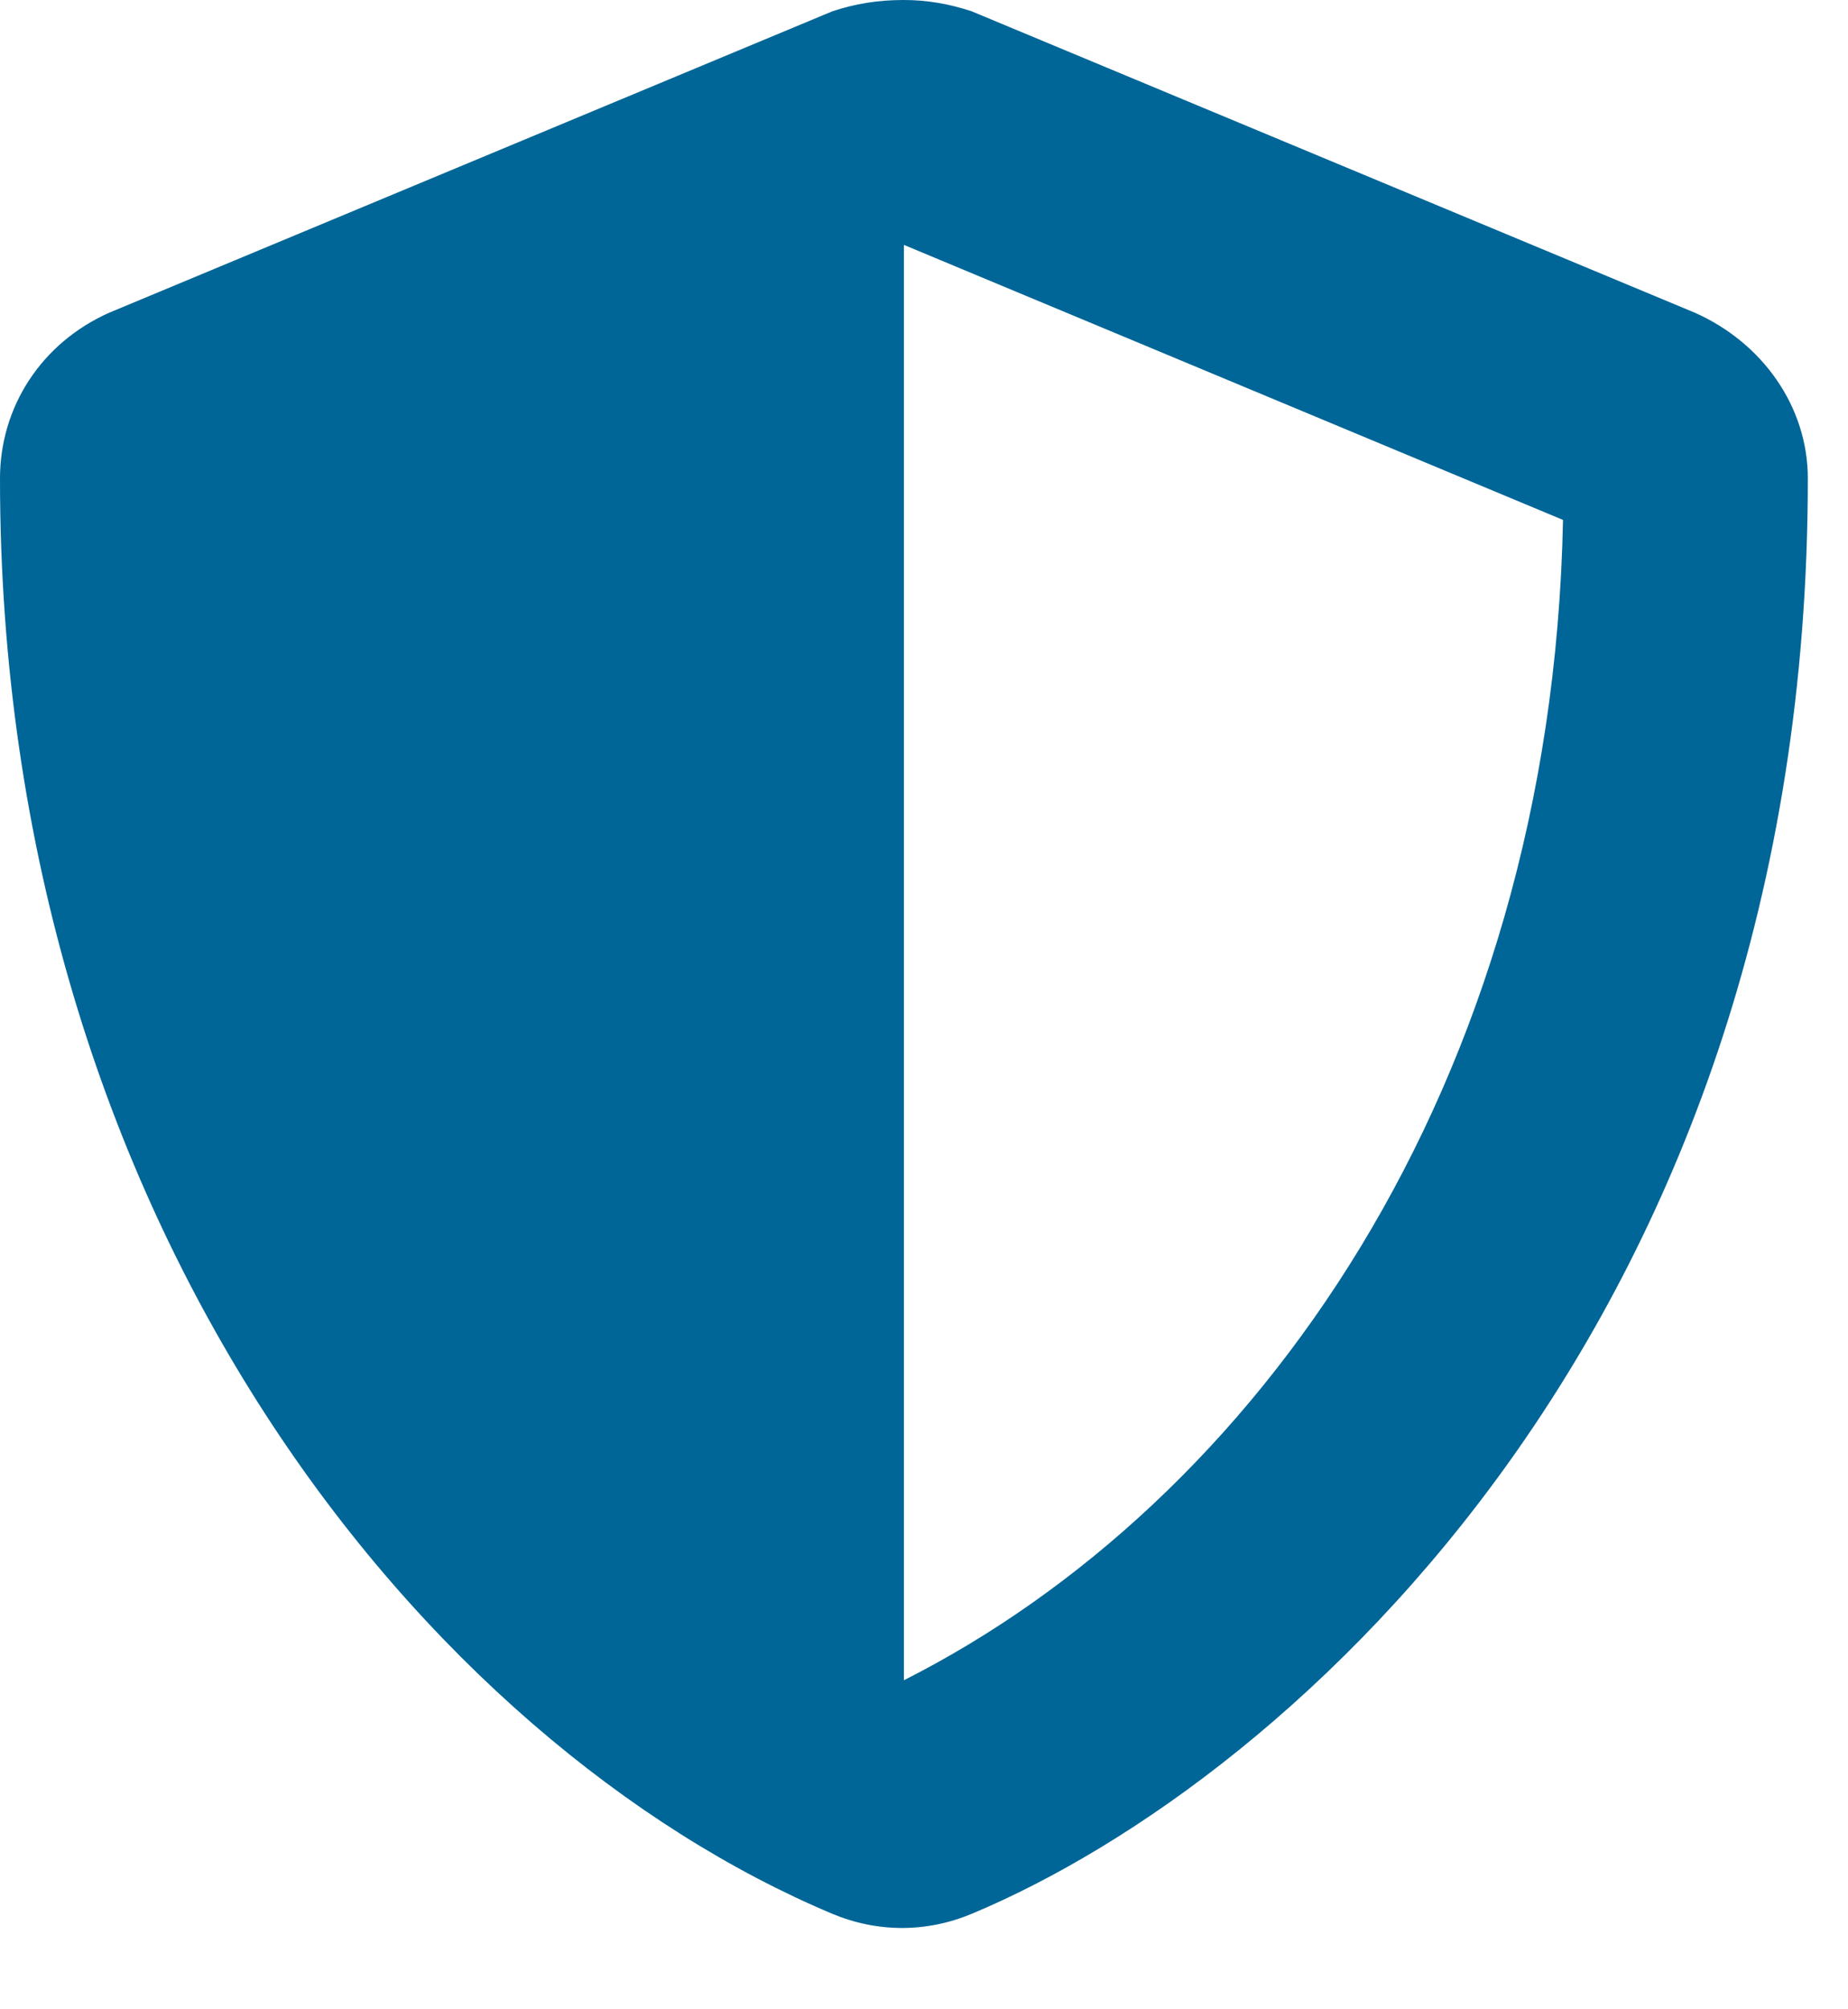
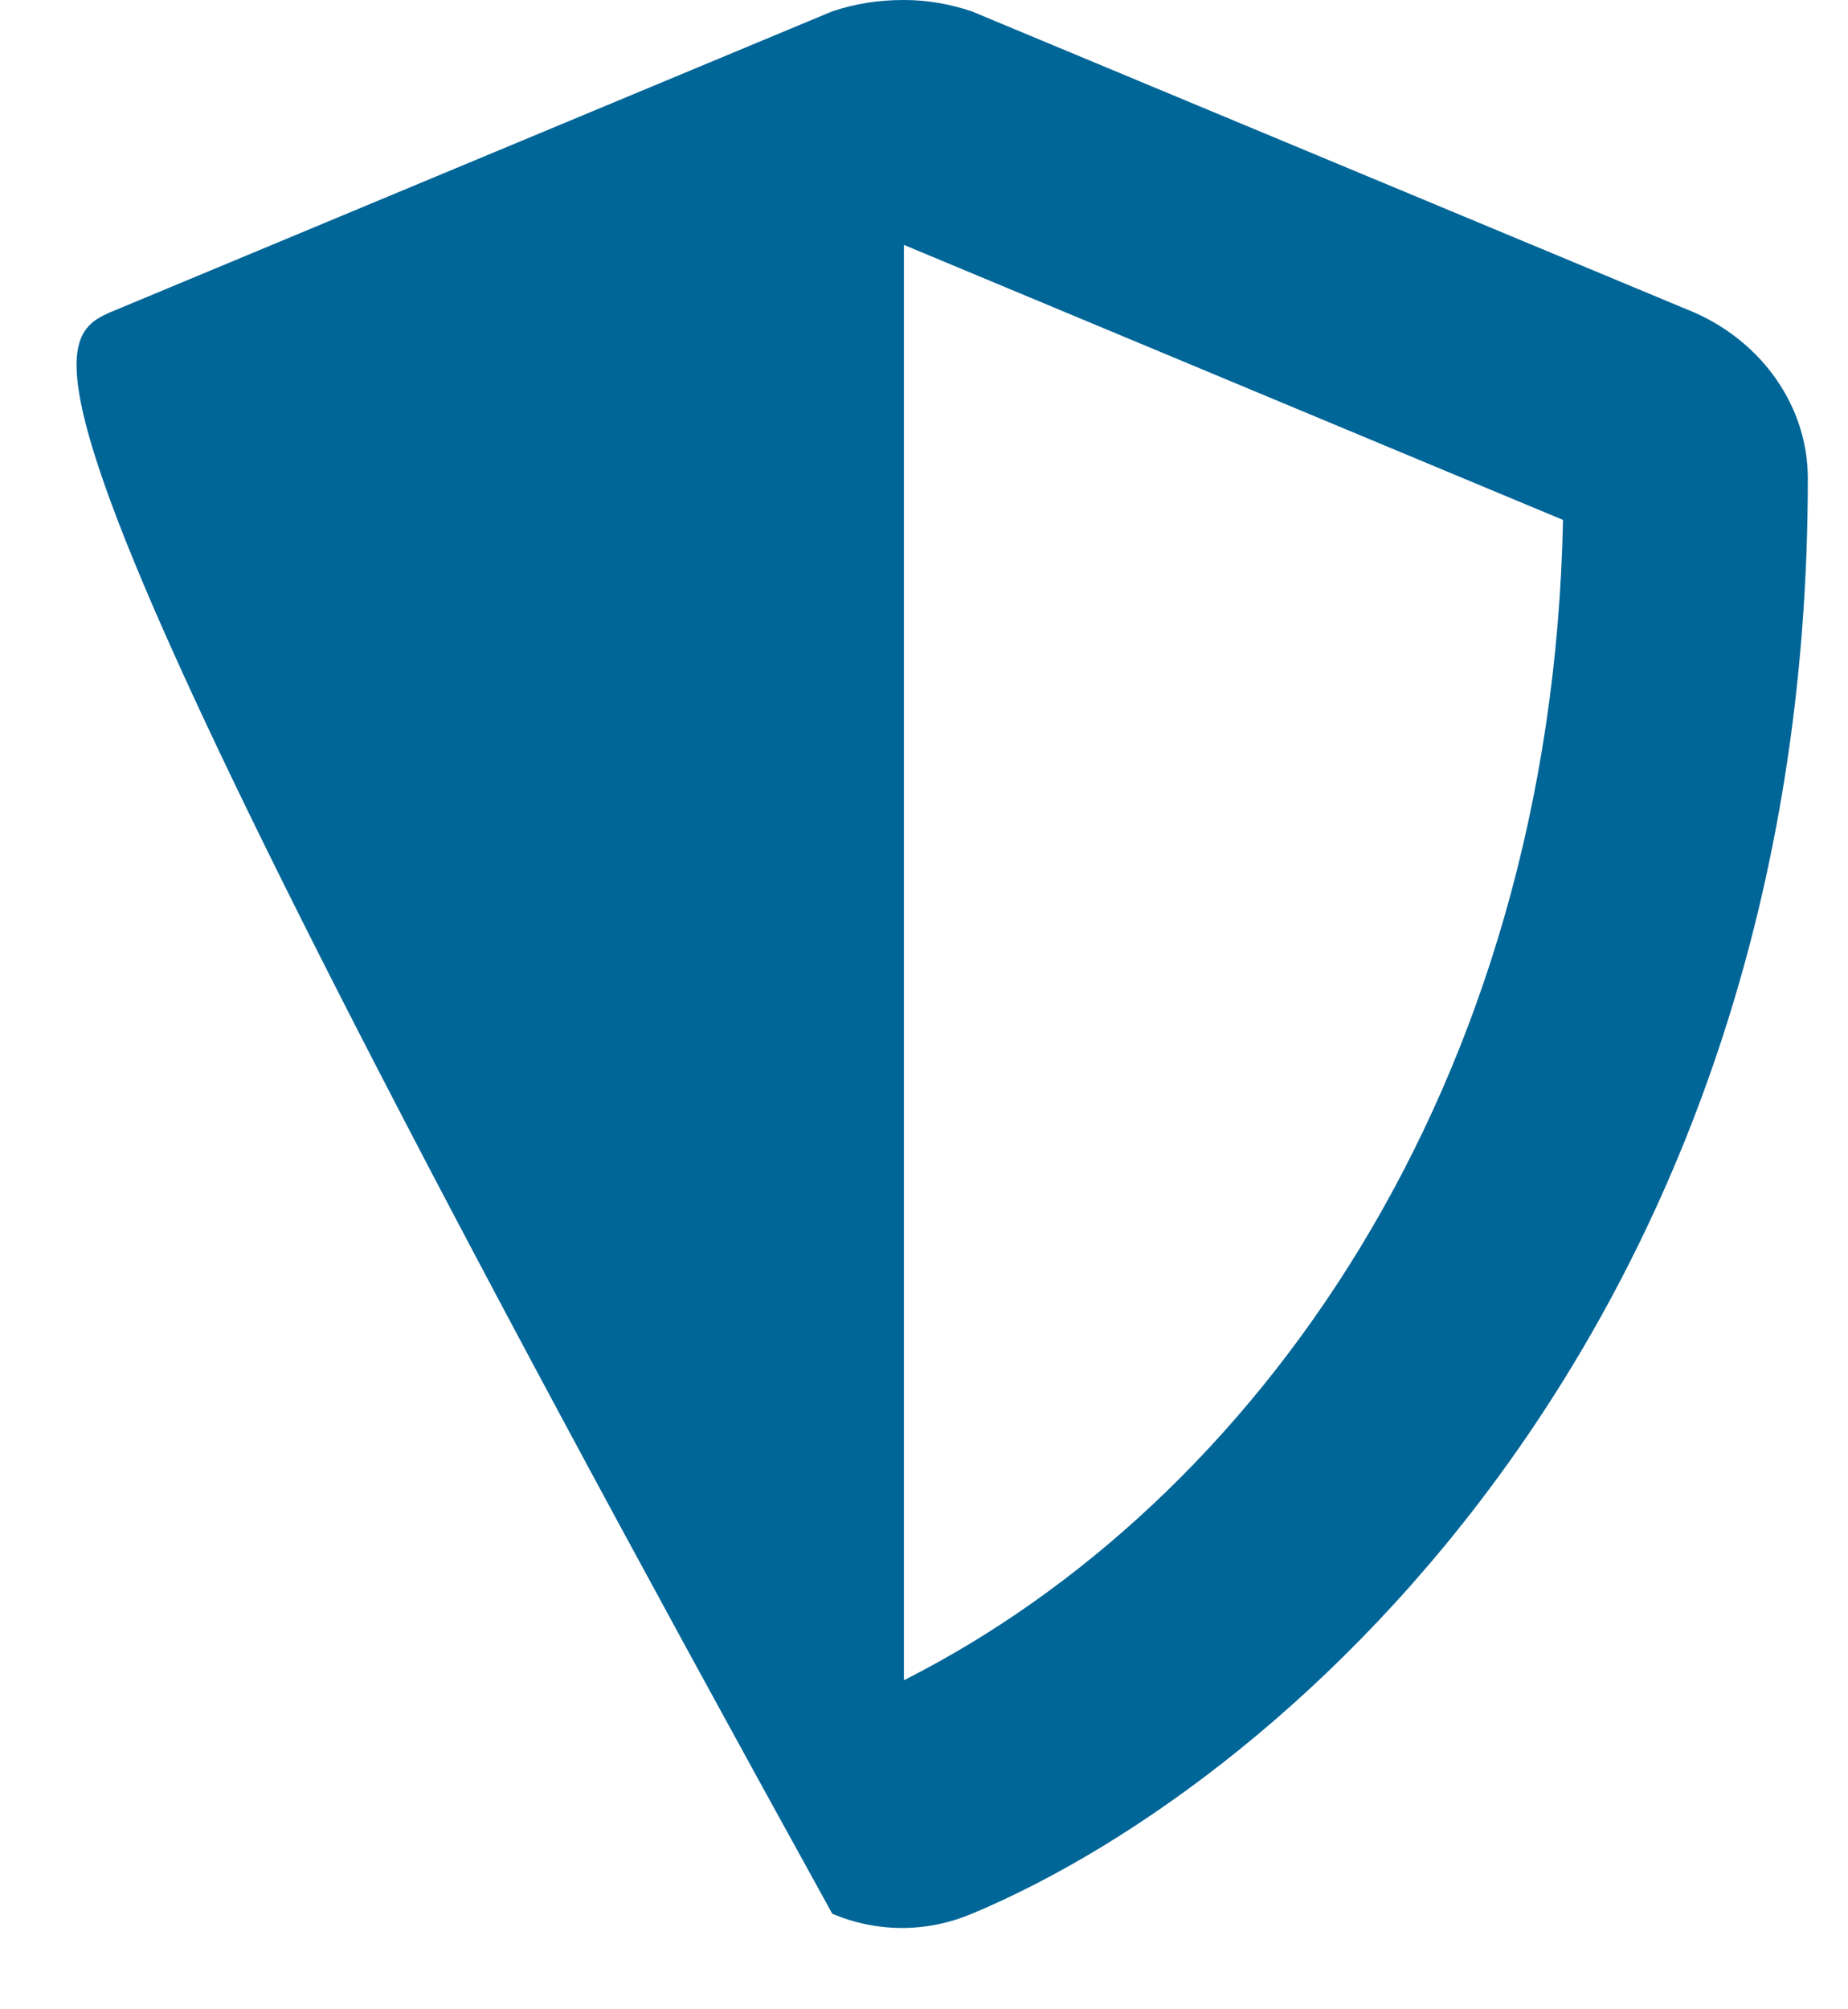
<svg xmlns="http://www.w3.org/2000/svg" width="23" height="25" viewBox="0 0 23 25" fill="none">
-   <path d="M21.094 3.891C21.938 4.266 22.5 5.062 22.5 5.953C22.5 16.359 16.125 22.125 12.094 23.812C11.531 24.047 10.922 24.047 10.359 23.812C5.344 21.703 0 15.281 0 5.953C0 5.062 0.516 4.266 1.359 3.891L10.359 0.141C10.641 0.047 10.922 0 11.25 0C11.531 0 11.812 0.047 12.094 0.141L21.094 3.891ZM11.25 20.906C15.609 18.703 19.312 13.547 19.453 6.469L11.25 3.047V20.906Z" fill="#006597" />
+   <path d="M21.094 3.891C21.938 4.266 22.5 5.062 22.5 5.953C22.5 16.359 16.125 22.125 12.094 23.812C11.531 24.047 10.922 24.047 10.359 23.812C0 5.062 0.516 4.266 1.359 3.891L10.359 0.141C10.641 0.047 10.922 0 11.25 0C11.531 0 11.812 0.047 12.094 0.141L21.094 3.891ZM11.25 20.906C15.609 18.703 19.312 13.547 19.453 6.469L11.25 3.047V20.906Z" fill="#006597" />
</svg>